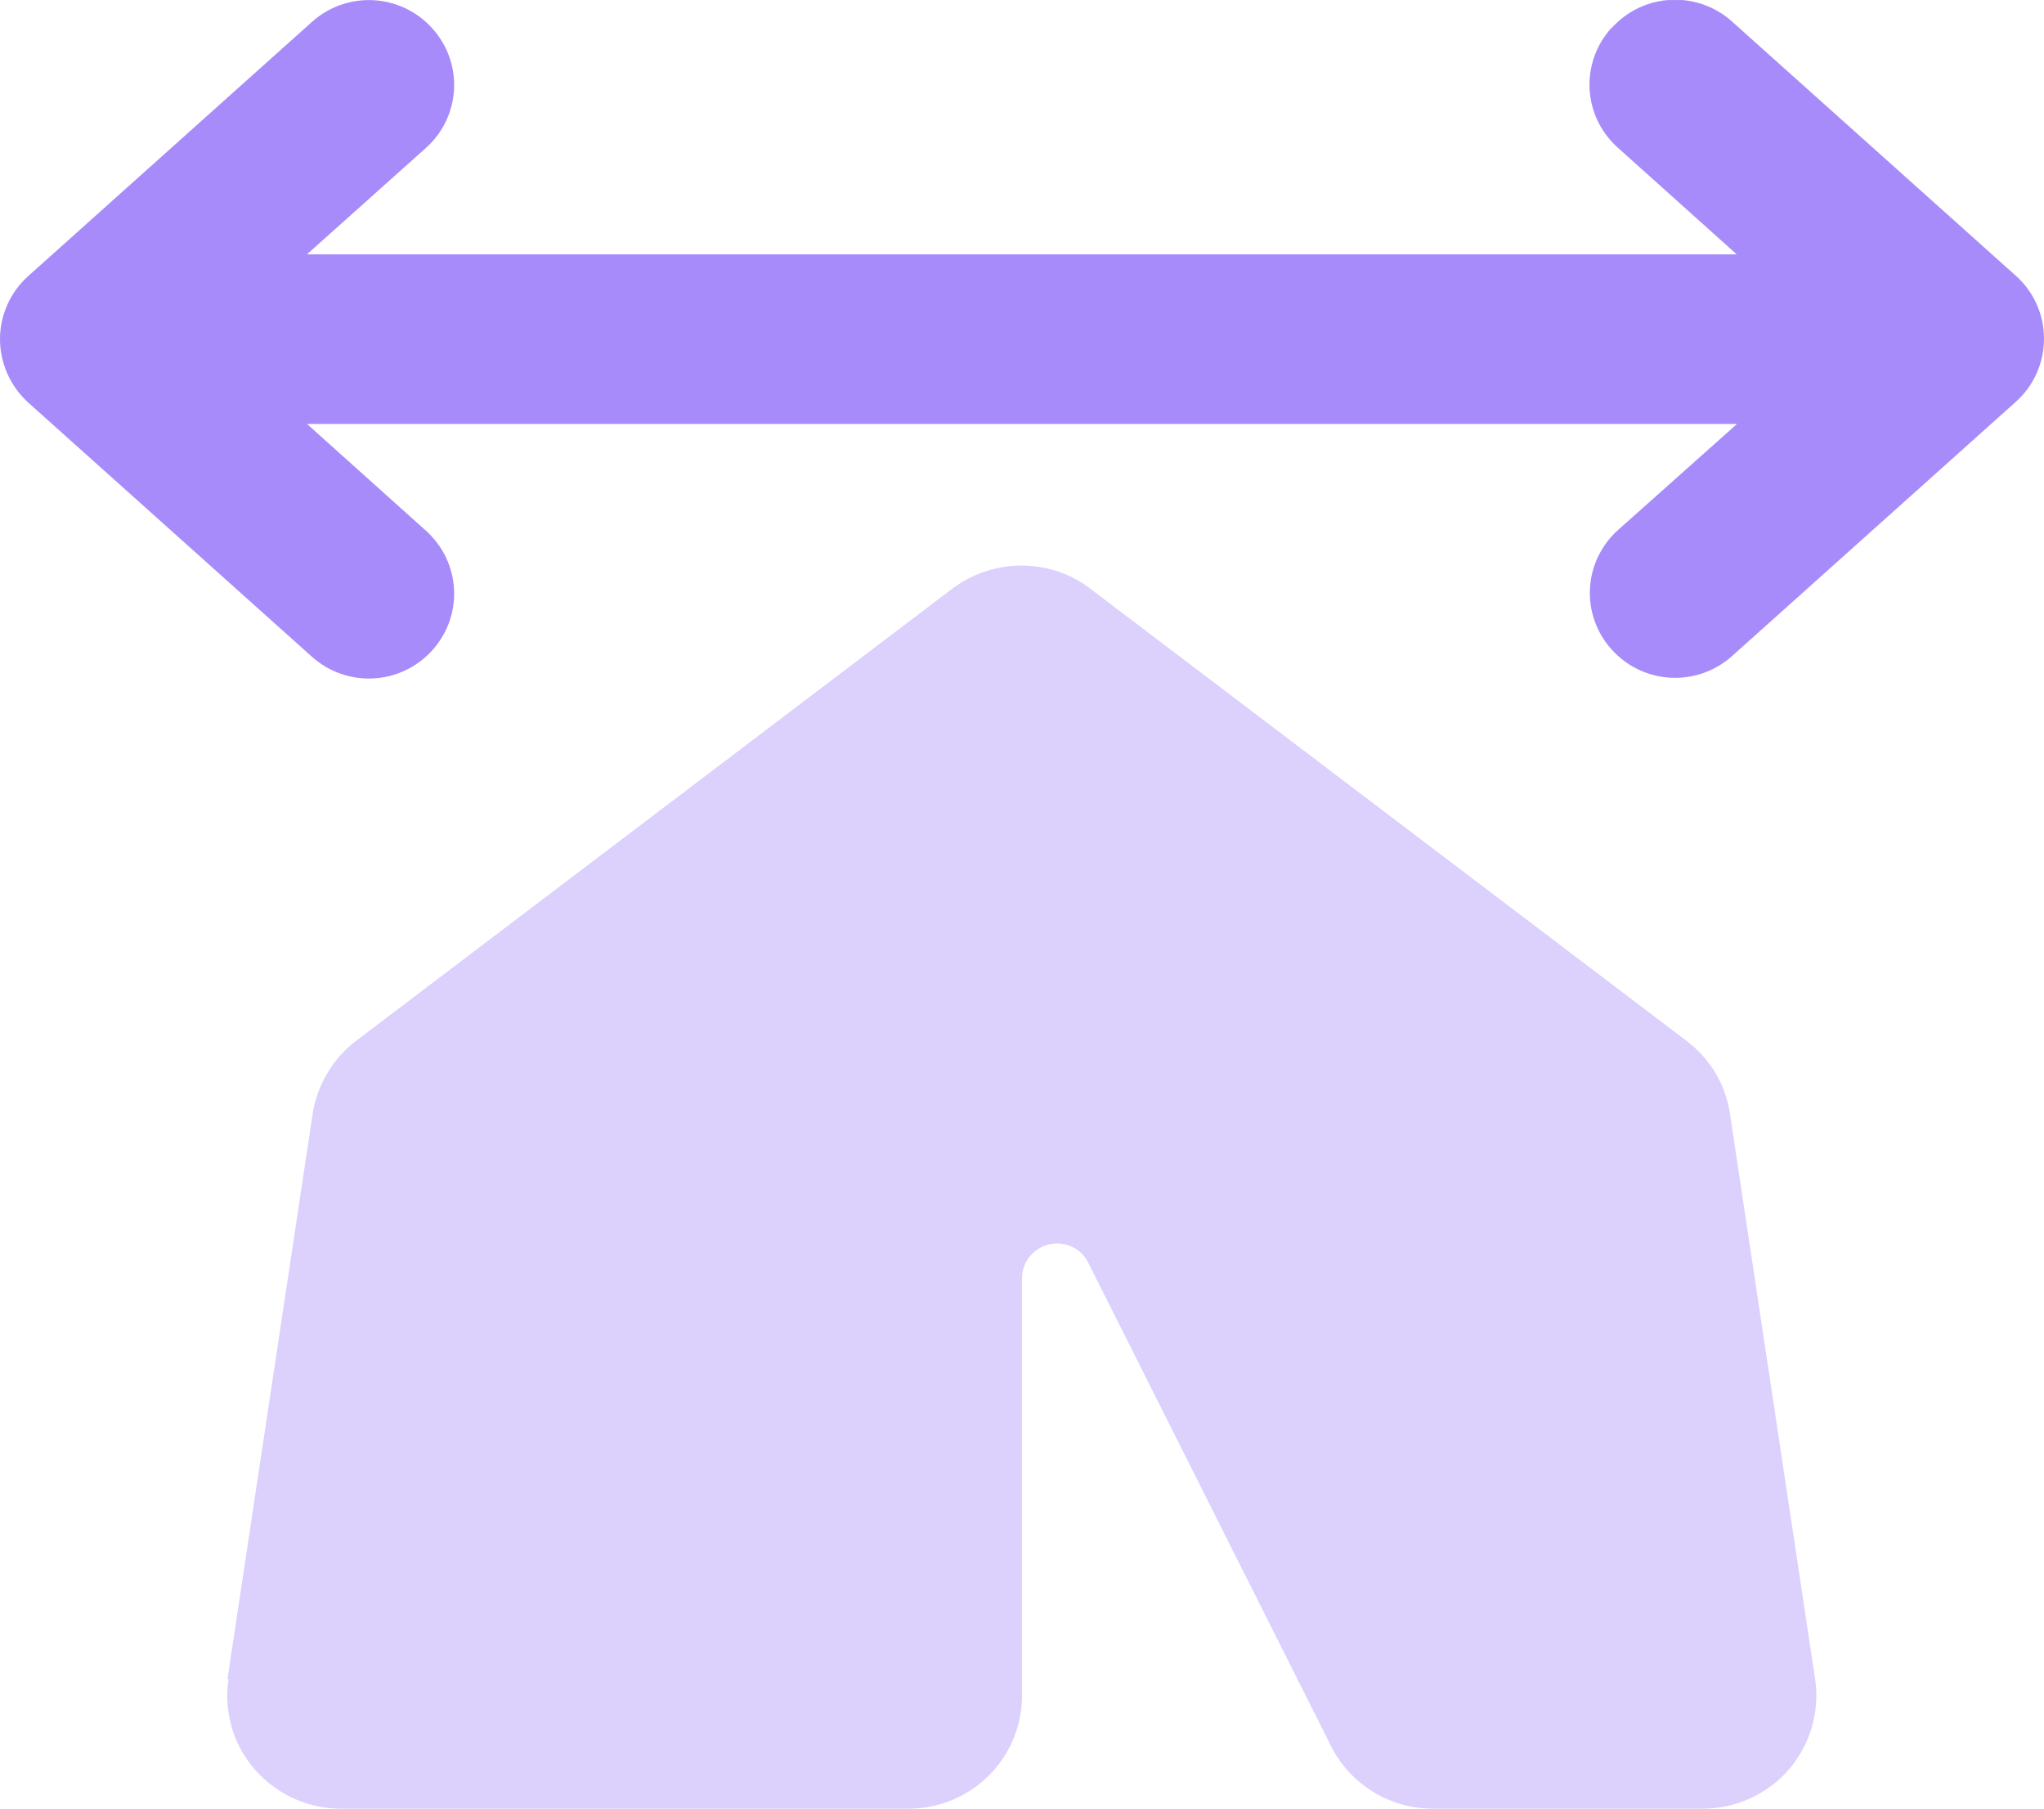
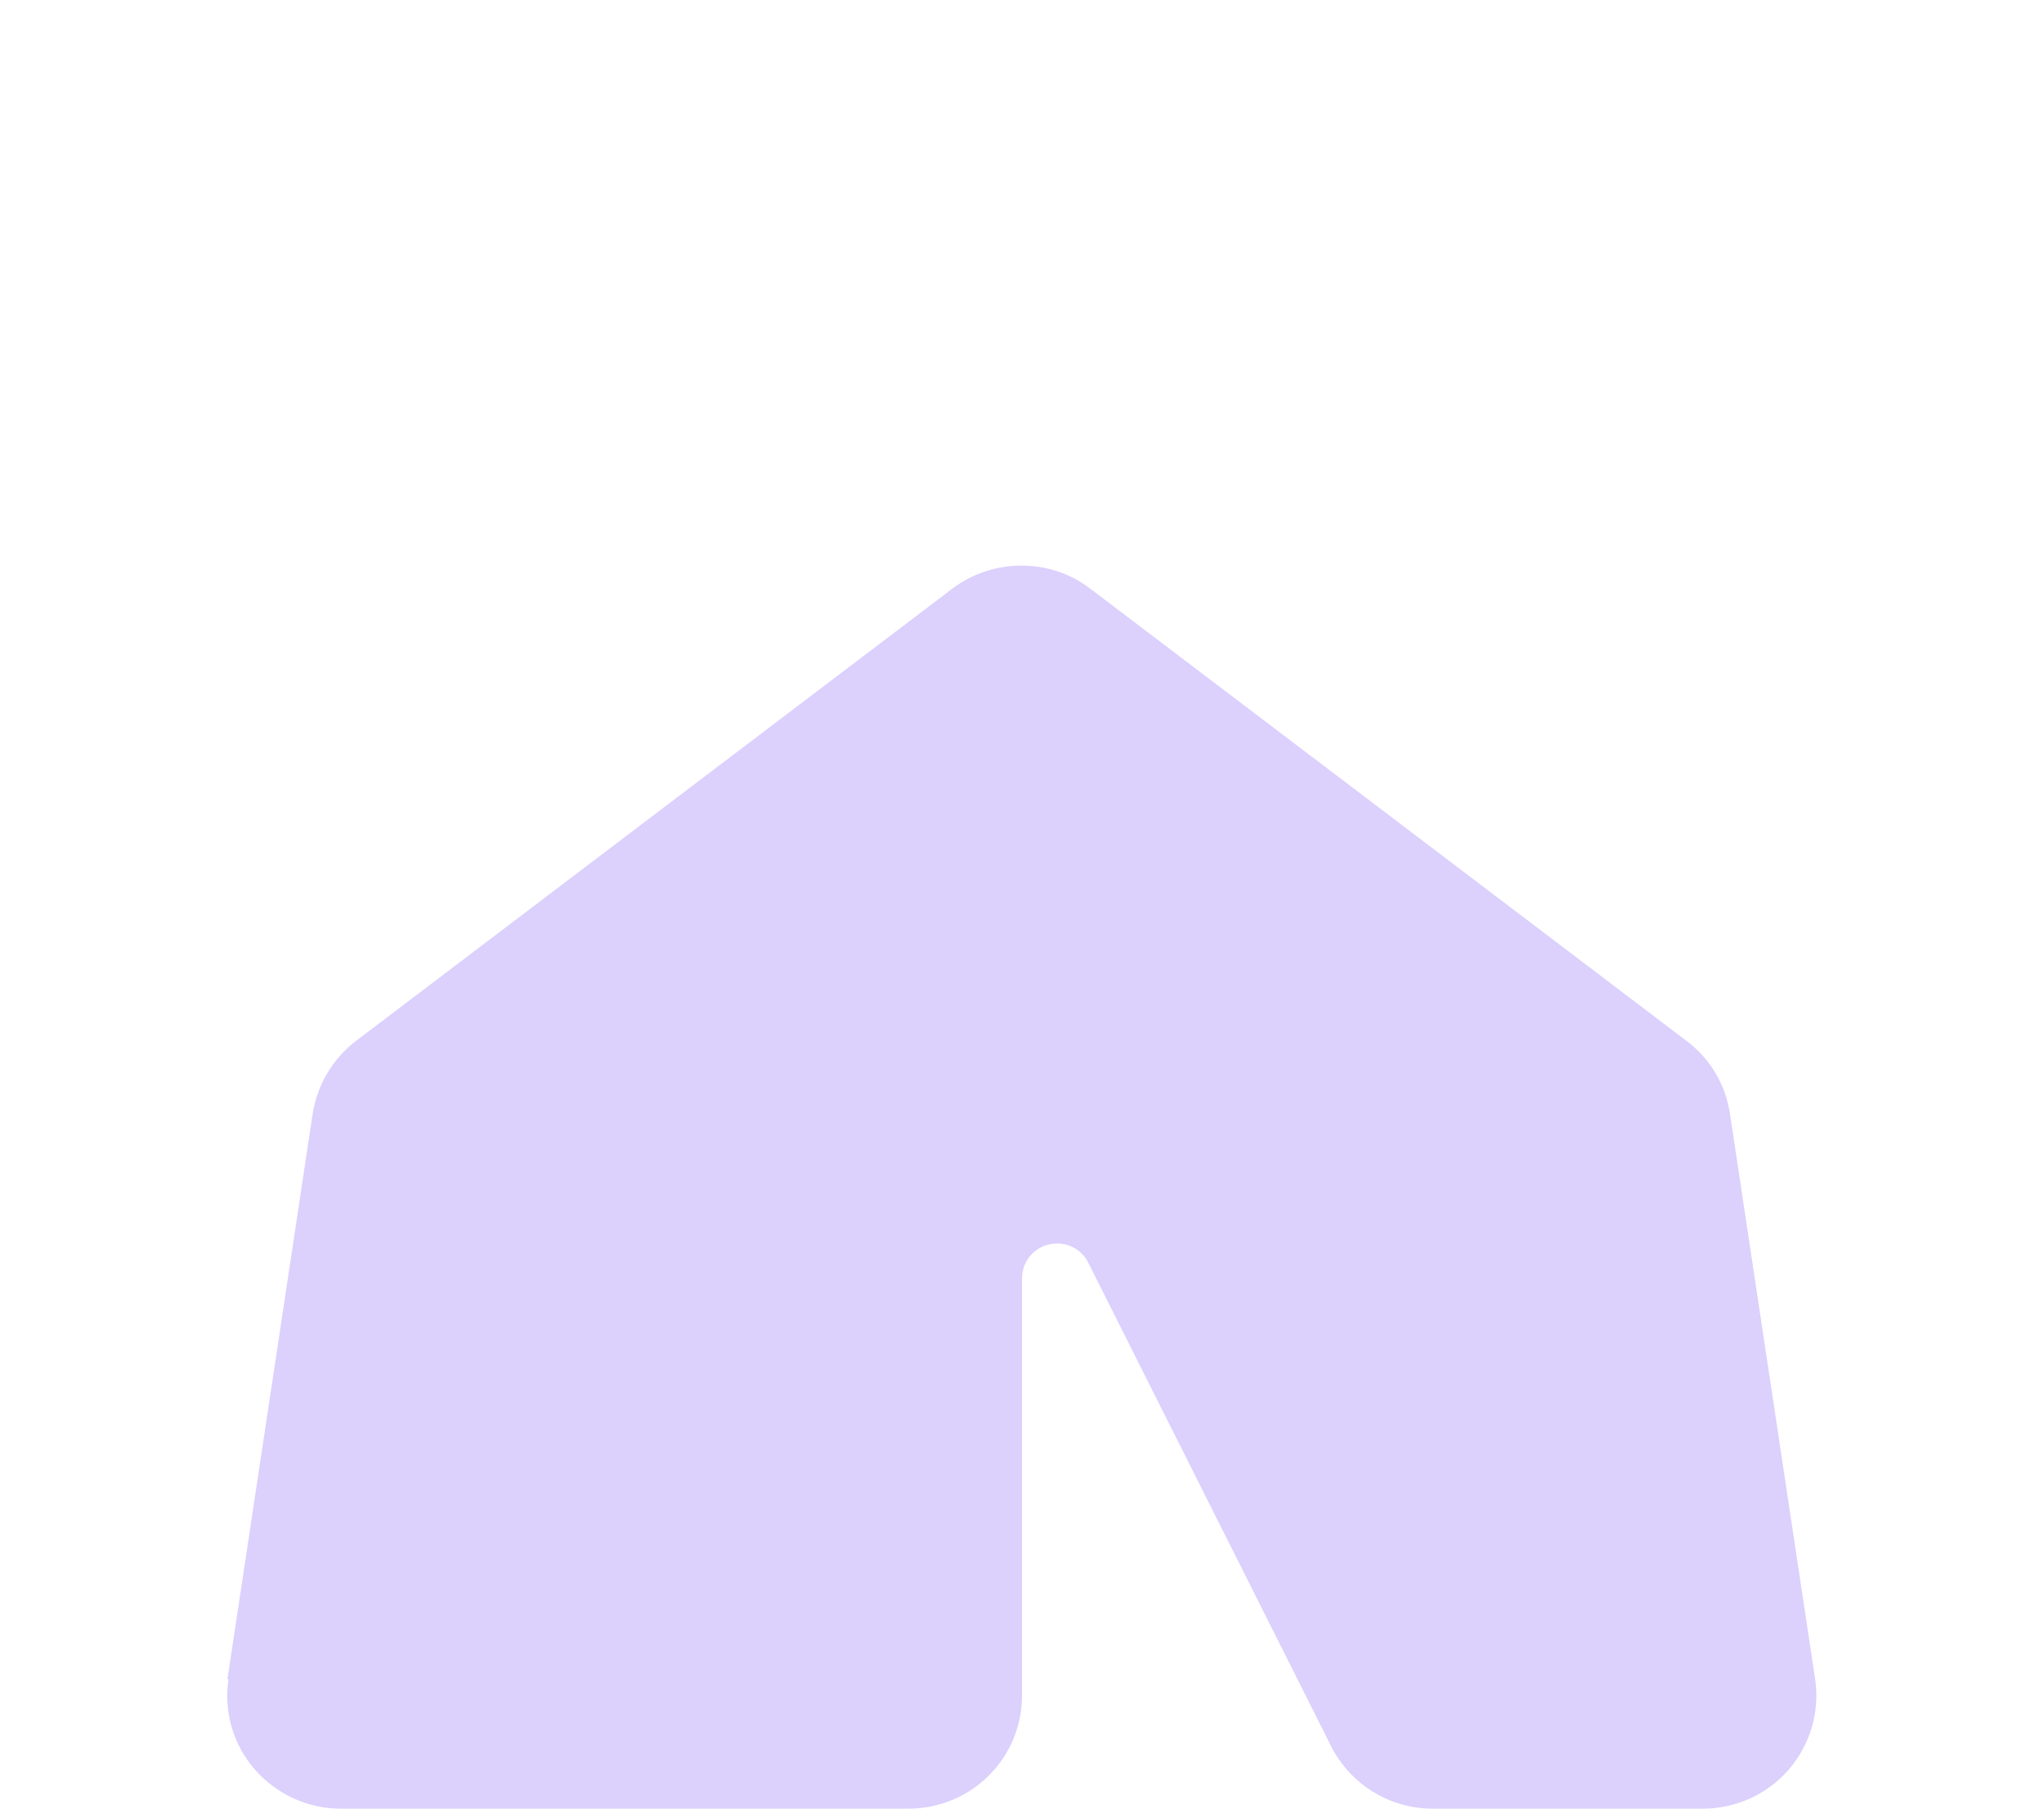
<svg xmlns="http://www.w3.org/2000/svg" width="52" height="46" viewBox="0 0 52 46" fill="none">
  <g clip-path="url(#clip0_954_7832)">
    <path opacity="0.4" d="M5.814 42.704C5.688 43.53 5.931 44.375 6.482 45.004C7.033 45.633 7.827 46.001 8.667 46.001H21.667H23.111C24.709 46.001 26 44.716 26 43.126V32.516C26 32.021 26.397 31.626 26.894 31.626C27.228 31.626 27.544 31.815 27.688 32.12L33.863 44.411C34.351 45.381 35.353 46.001 36.445 46.001H41.88H43.324C44.164 46.001 44.967 45.633 45.509 45.004C46.051 44.375 46.303 43.53 46.177 42.704L44.011 28.329C43.902 27.592 43.505 26.918 42.9 26.469L27.733 14.969C27.219 14.574 26.596 14.385 25.982 14.385C25.368 14.385 24.745 14.583 24.231 14.969L9.064 26.469C8.468 26.918 8.071 27.592 7.954 28.329L5.787 42.704H5.814Z" fill="#A78BFA" />
-     <path d="M41.004 0.71C41.808 -0.179 43.171 -0.251 44.065 0.549L51.287 7.017C51.747 7.431 52 8.006 52 8.617C52 9.228 51.738 9.812 51.287 10.216L44.065 16.685C43.171 17.484 41.808 17.412 41.004 16.523C40.201 15.633 40.273 14.277 41.167 13.477L44.191 10.782H7.809L10.833 13.495C11.727 14.295 11.799 15.652 10.996 16.541C10.192 17.43 8.829 17.502 7.935 16.703L0.713 10.234C0.262 9.821 0 9.237 0 8.626C0 8.015 0.262 7.431 0.713 7.026L7.935 0.558C8.829 -0.242 10.192 -0.17 10.996 0.719C11.799 1.609 11.727 2.966 10.833 3.765L7.809 6.469H44.182L41.158 3.756C40.264 2.957 40.192 1.6 40.995 0.71H41.004Z" fill="#A78BFA" />
  </g>
  <defs>
    <clipPath id="clip0_954_7832">
      <rect width="52" height="46" fill="white" transform="translate(0 0.001)" />
    </clipPath>
  </defs>
</svg>